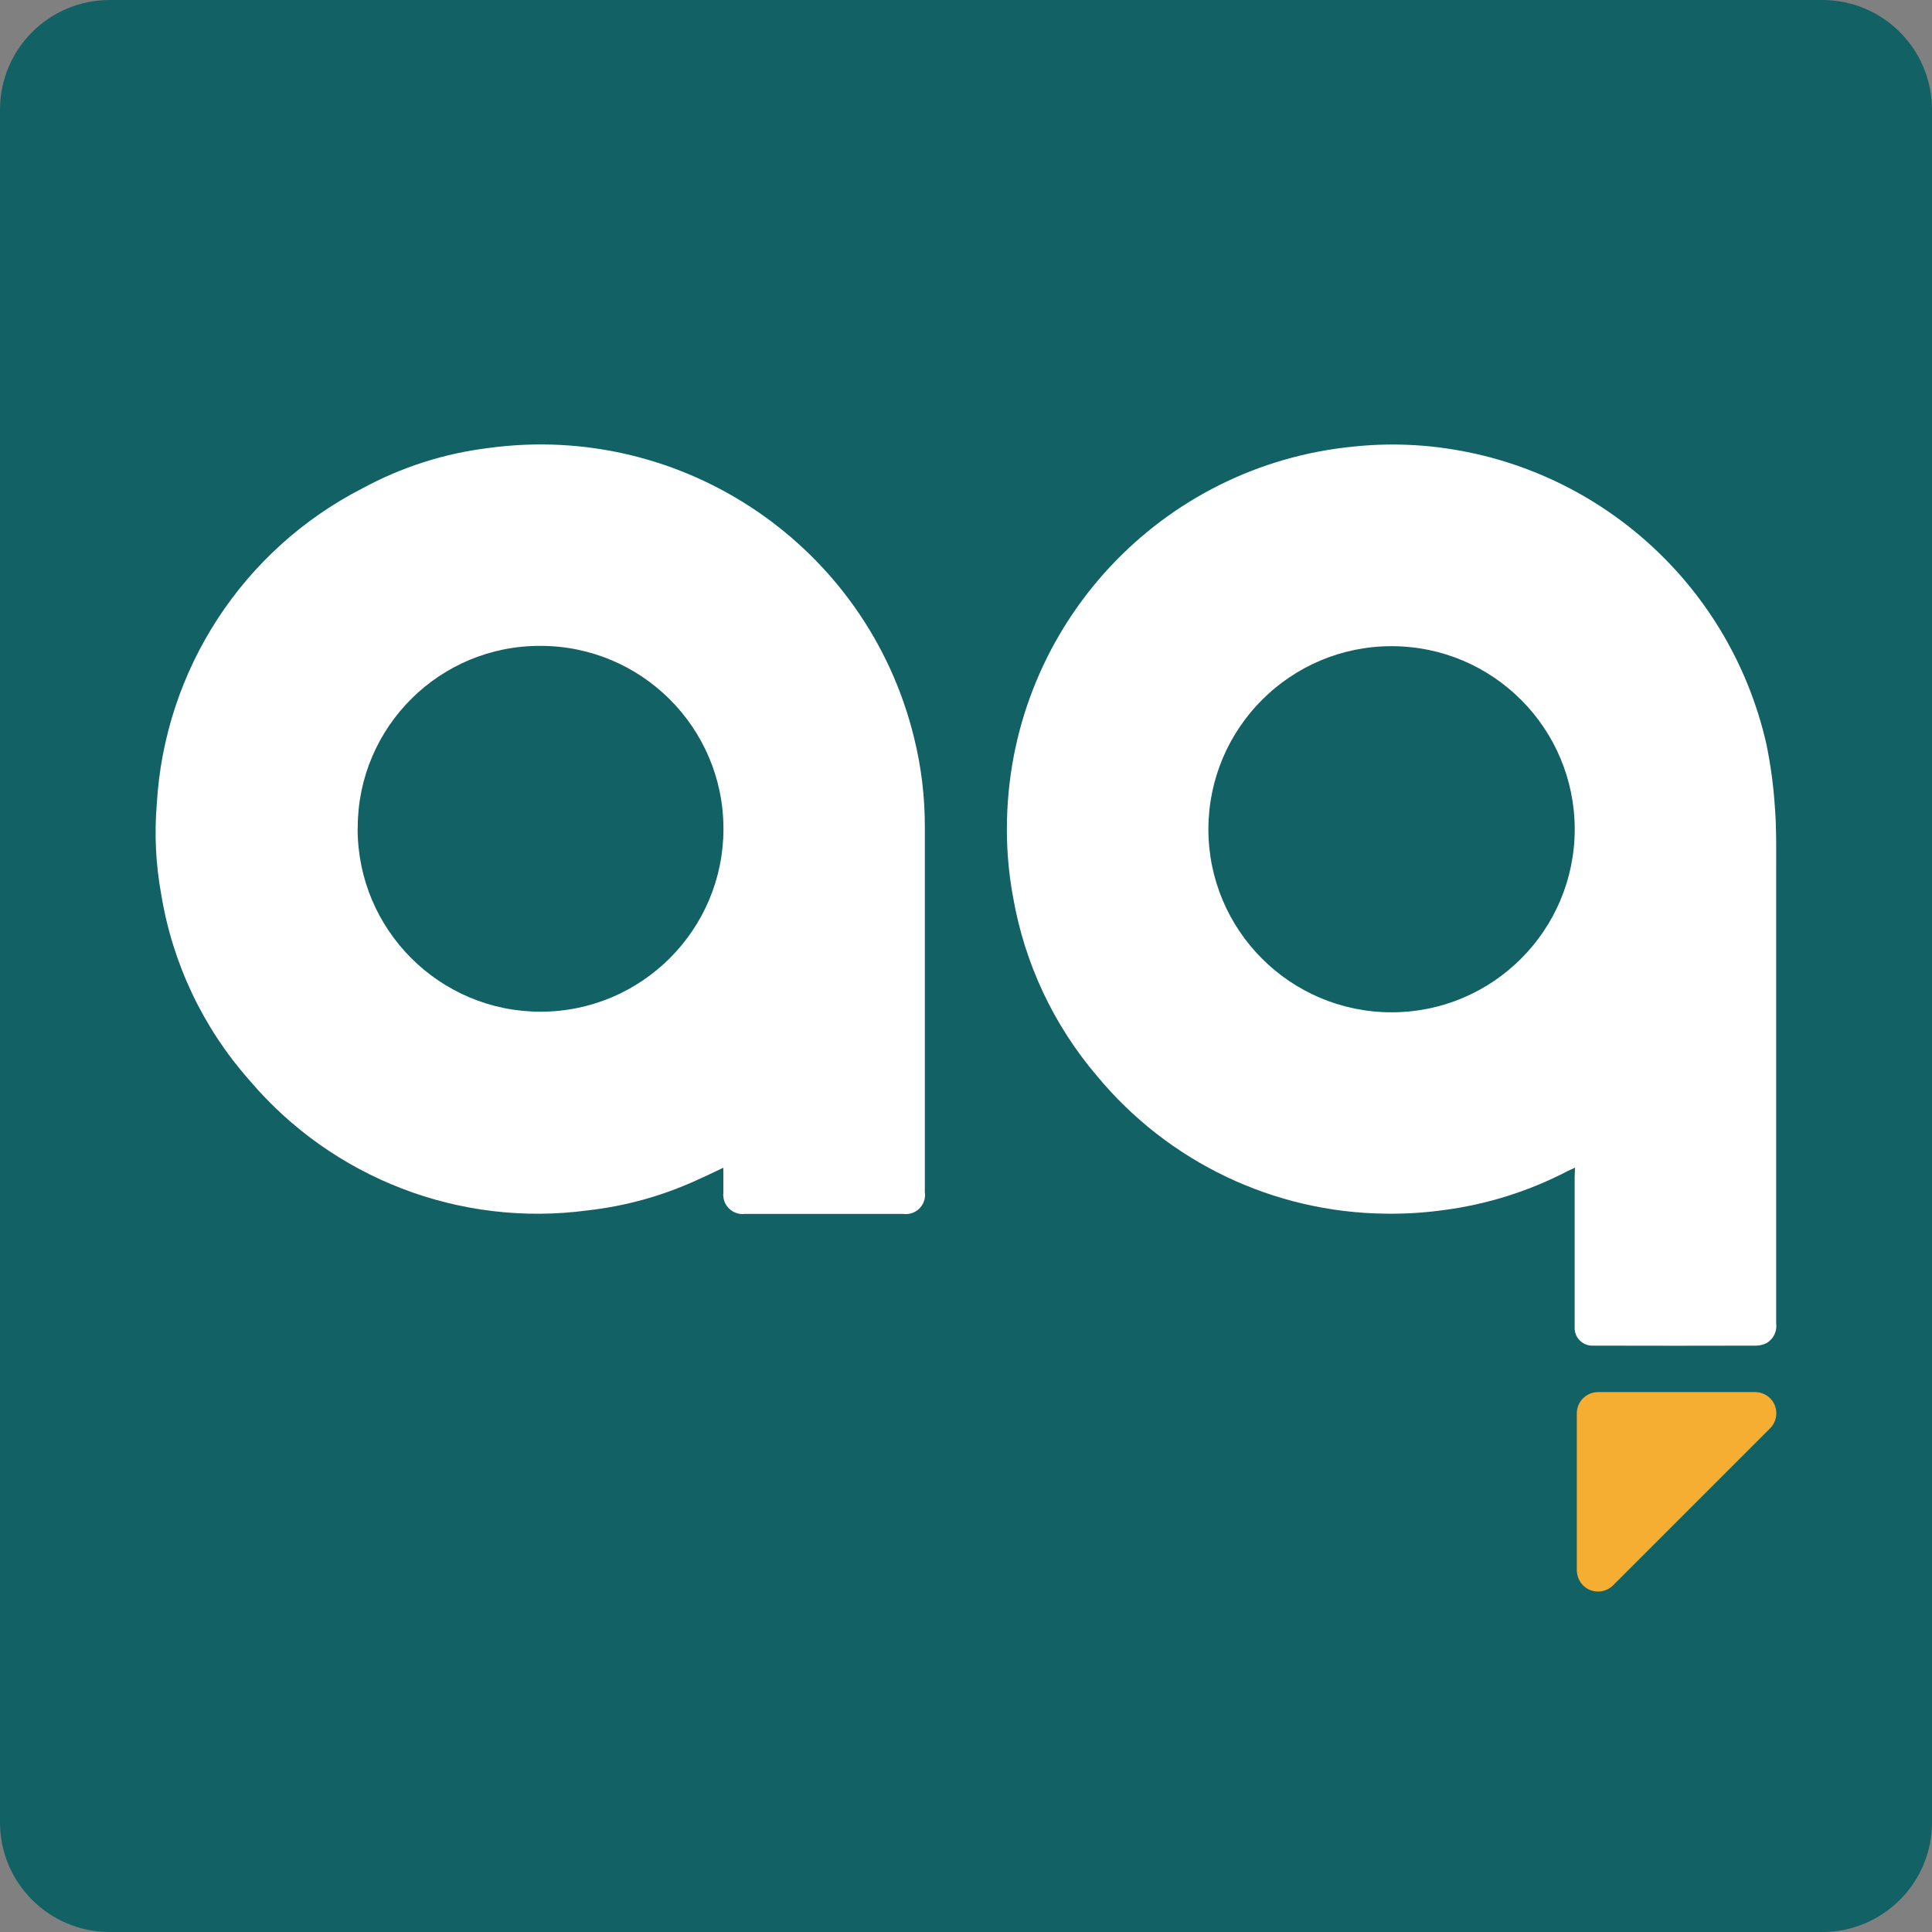
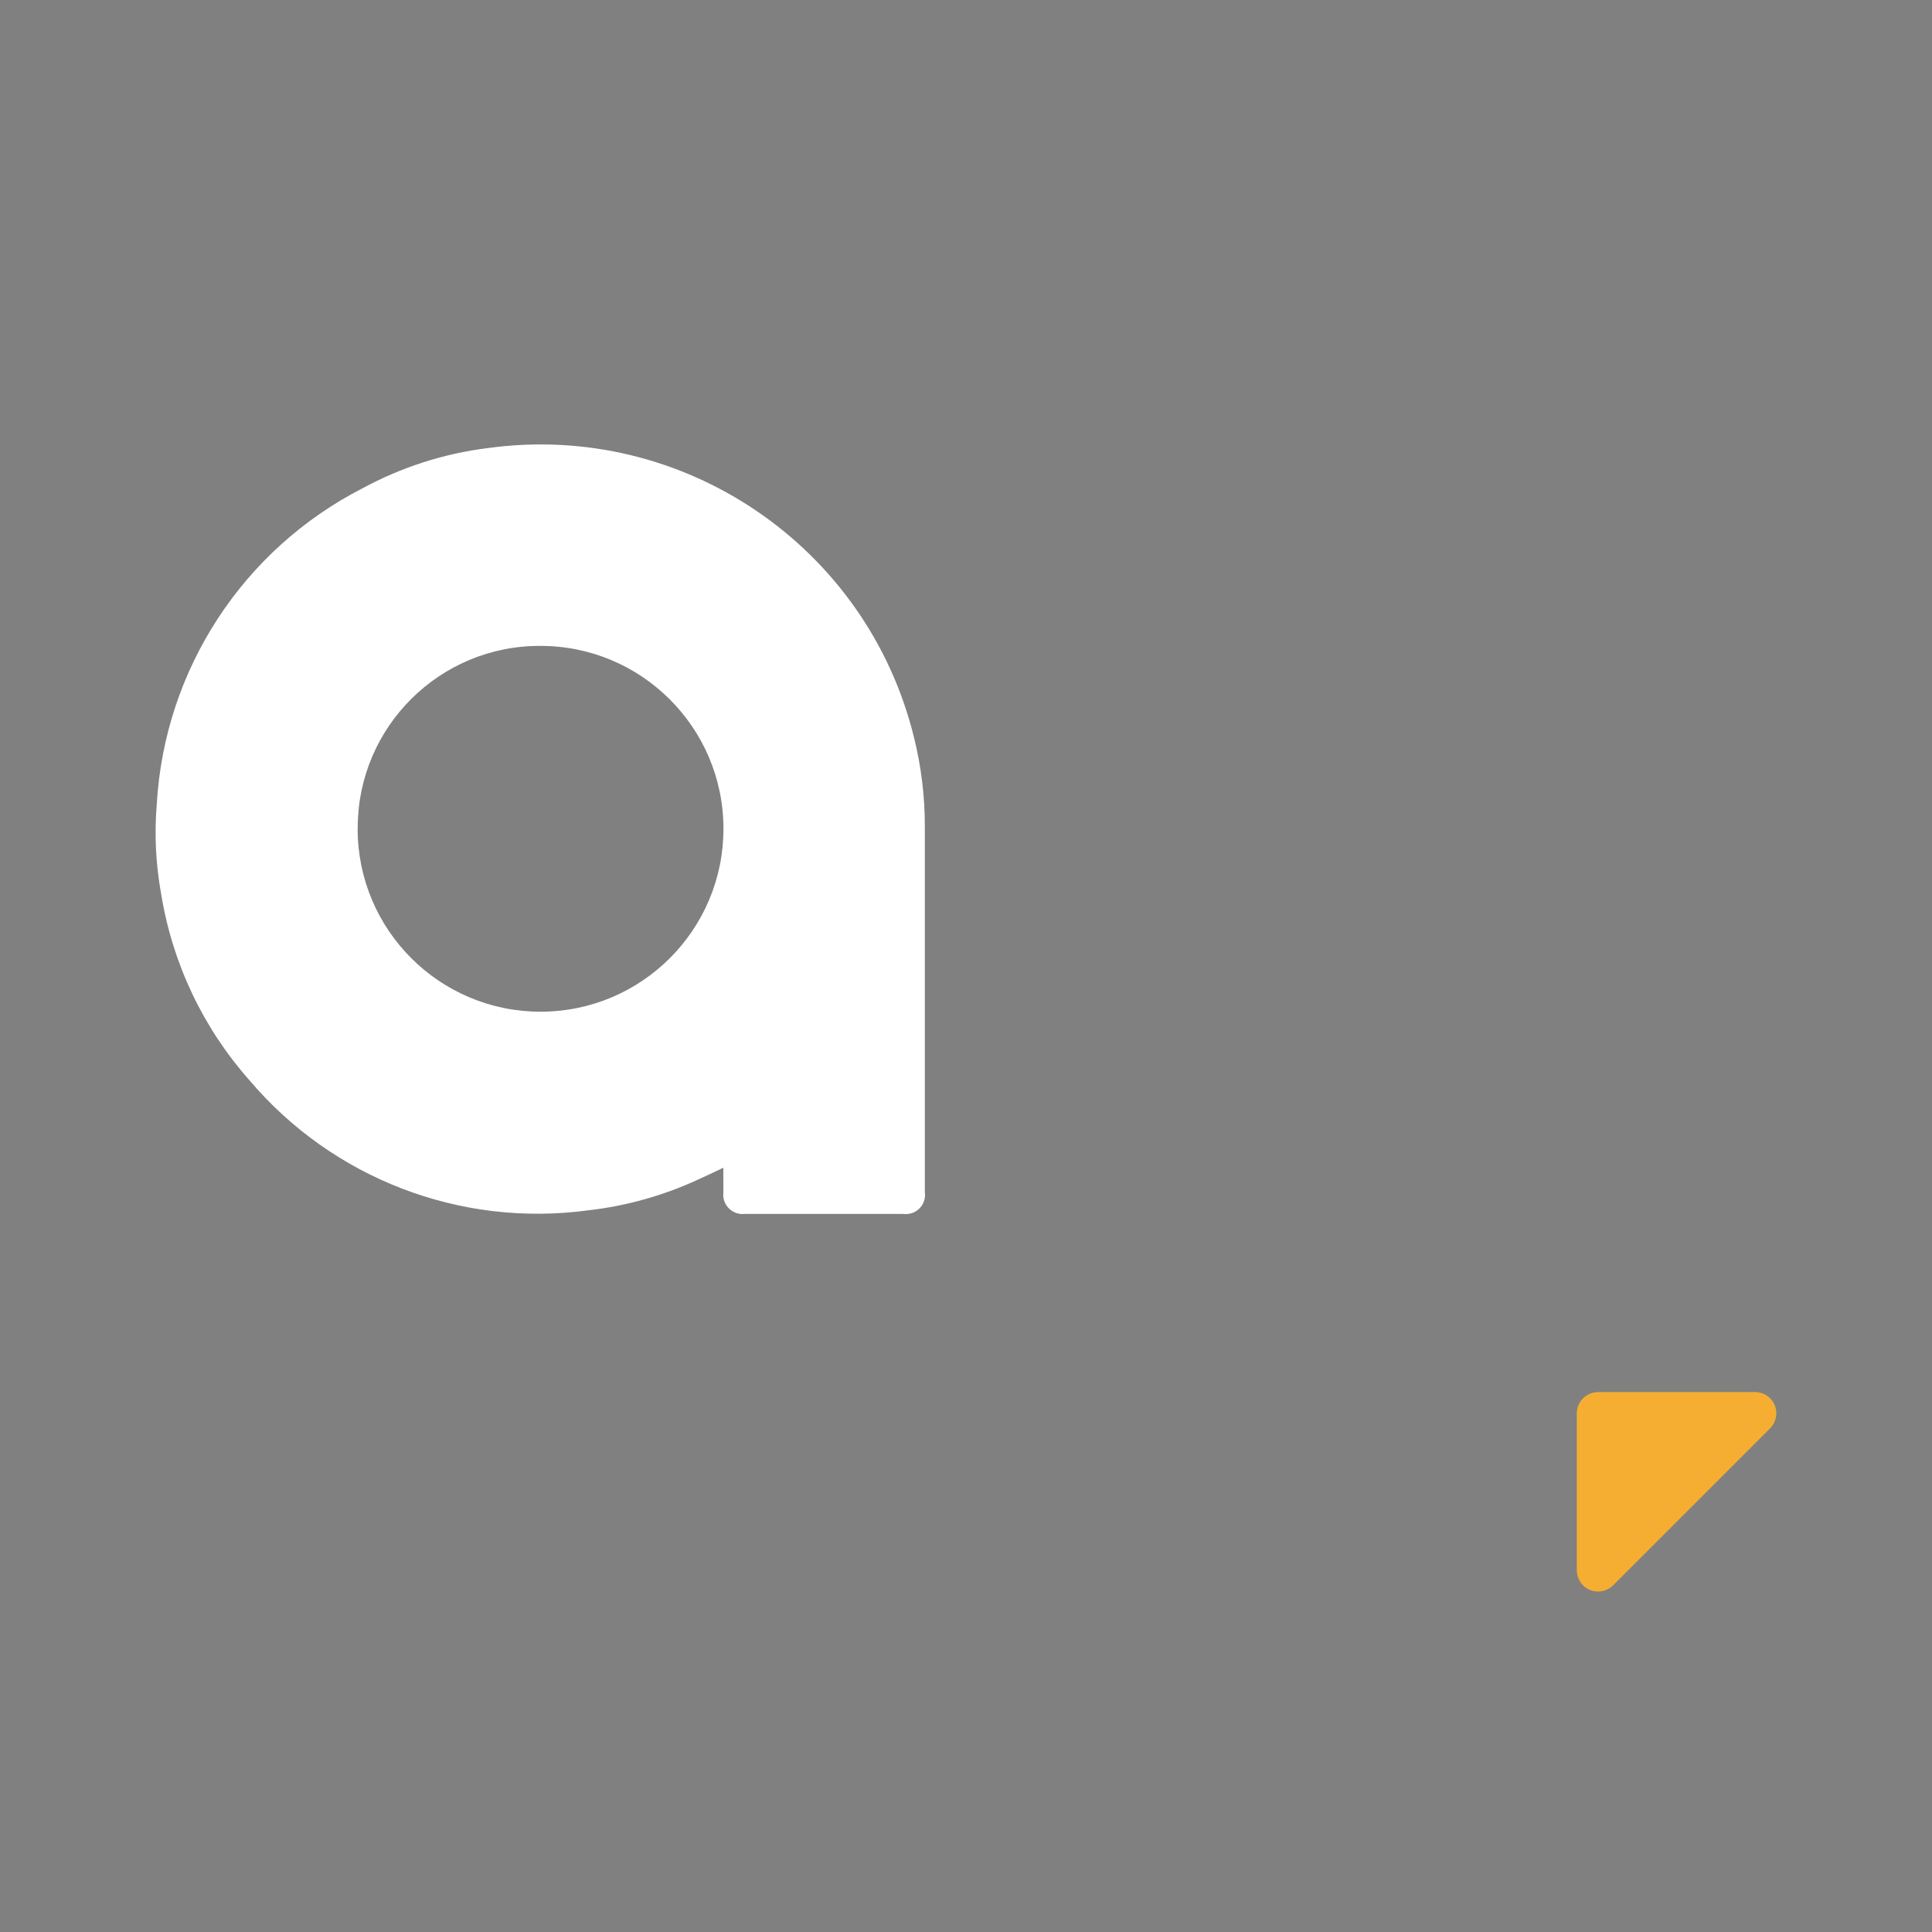
<svg xmlns="http://www.w3.org/2000/svg" version="1.1" id="Camada_1" x="0px" y="0px" viewBox="0 0 260 260" style="enable-background:new 0 0 260 260;" xml:space="preserve">
  <rect x="0" y="0" width="260" height="260" fill="#808080" stroke="none" />
  <style type="text/css">
	.st0{fill:#116165;}
	.st1{fill:#FFFFFF;}
	.st2{fill:#F5AE32;}
</style>
  <g>
-     <path class="st0" d="M245.24,260H14.76C6.61,260,0,253.39,0,245.24V14.76C0,6.61,6.61,0,14.76,0h230.48   C253.39,0,260,6.61,260,14.76v230.48C260,253.39,253.39,260,245.24,260z" />
    <g>
      <g id="Caminho_1_00000141439865997191524210000011810812954750344356_">
-         <path id="Caminho_1422_00000047749652311773950370000014179377903335483011_" class="st1" d="M211.96,157.14     c-0.44,0.2-0.7,0.31-0.94,0.43c-5.23,2.73-10.9,4.52-16.75,5.28c-2.59,0.36-5.21,0.52-7.82,0.48     c-15.03-0.16-29.23-6.94-38.81-18.52c-5.87-6.87-9.77-15.2-11.31-24.11c-0.64-3.45-0.91-6.96-0.81-10.47     c0.65-26.12,20.7-47.65,46.72-50.14c3.05-0.32,6.12-0.35,9.17-0.11c22.53,1.83,41.26,18.06,46.29,40.1     c0.6,2.89,0.99,5.82,1.17,8.76c0.2,2.55,0.16,5.13,0.16,7.69v61.55c0.14,1.04-0.33,2.06-1.22,2.63     c-0.43,0.24-0.92,0.36-1.41,0.38c-7.32,0.02-14.64,0.02-21.95,0c-1.31,0.09-2.44-0.9-2.54-2.21c-0.01-0.12-0.01-0.24,0-0.36     v-20.1L211.96,157.14z M162.62,111.55c-0.02,13.61,11,24.66,24.62,24.68c13.61,0.02,24.66-11,24.68-24.62     c0-13.59-11-24.62-24.59-24.65C173.72,86.93,162.66,97.94,162.62,111.55L162.62,111.55z" />
-       </g>
+         </g>
      <g id="Caminho_2_00000182507046039786251140000012769616394836890503_">
        <path id="Caminho_1423_00000074411383543764738550000016330014023910850734_" class="st1" d="M97.34,157.15     c-1.32,0.62-2.44,1.17-3.59,1.68c-4.64,2.12-9.6,3.49-14.67,4.06c-17.16,2.3-34.3-4.3-45.5-17.5     c-6.26-7.06-10.38-15.76-11.89-25.07c-0.73-4-0.93-8.08-0.59-12.13c1.05-18.07,11.58-34.23,27.69-42.48     c5.24-2.84,10.96-4.68,16.87-5.41c26.26-3.62,51.02,13.19,57.34,38.93c0.98,3.94,1.47,7.98,1.46,12.04v49.16     c0.21,1.41-0.77,2.72-2.18,2.93c-0.01,0-0.02,0-0.02,0c-0.25,0.04-0.51,0.04-0.76,0h-21.24c-1.42,0.18-2.72-0.82-2.91-2.24     c0,0,0,0,0,0c-0.03-0.22-0.03-0.44,0-0.66L97.34,157.15z M48.13,111.57c0.02,13.59,11.05,24.59,24.63,24.58c0.01,0,0.01,0,0.02,0     c13.59-0.02,24.59-11.05,24.58-24.63c0-0.01,0-0.01,0-0.02c-0.02-13.58-11.04-24.58-24.62-24.58     C59.21,86.86,48.2,97.78,48.14,111.3c0,0,0,0,0,0.01L48.13,111.57z" />
      </g>
      <path id="Caminho_1427_00000146459555266280249120000002487200100309900468_" class="st2" d="M212.2,211.33V190.2    c0-1.58,1.29-2.86,2.86-2.86h21.13c1.58,0,2.86,1.27,2.86,2.85v0c0,0.76-0.3,1.49-0.84,2.03l-21.13,21.13    c-1.12,1.11-2.93,1.11-4.04,0C212.52,212.82,212.22,212.09,212.2,211.33L212.2,211.33z" />
    </g>
  </g>
</svg>